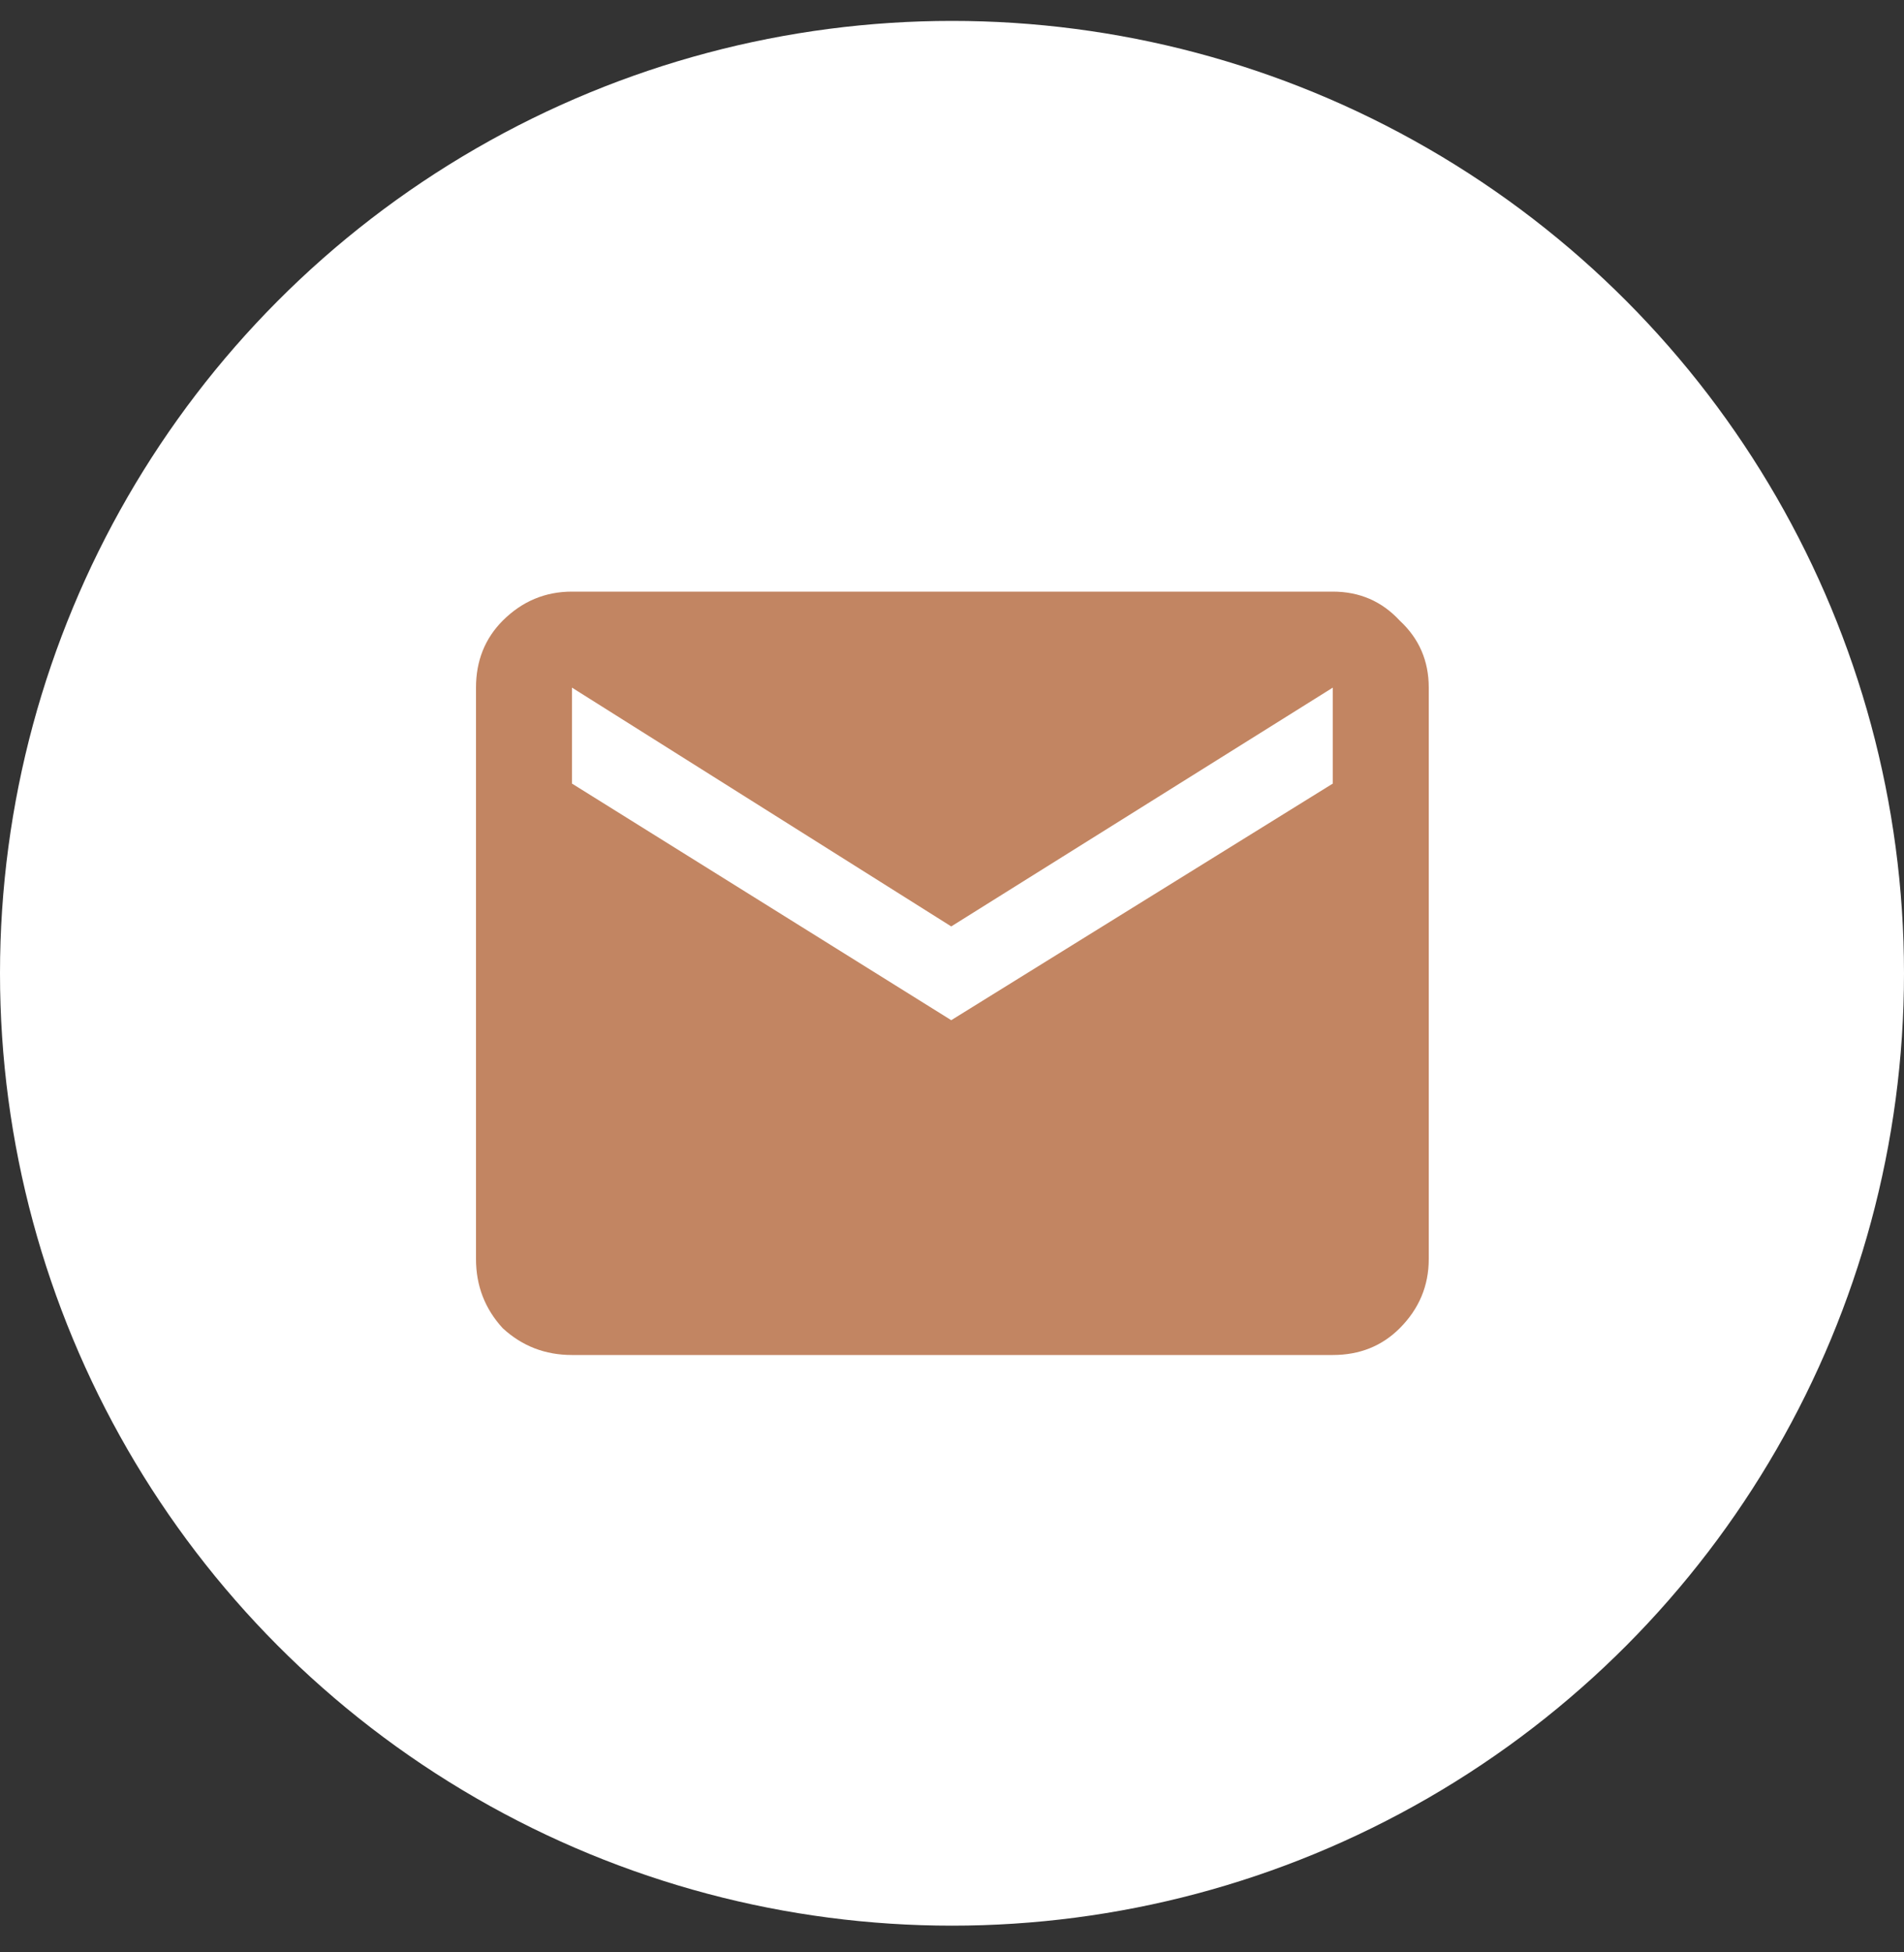
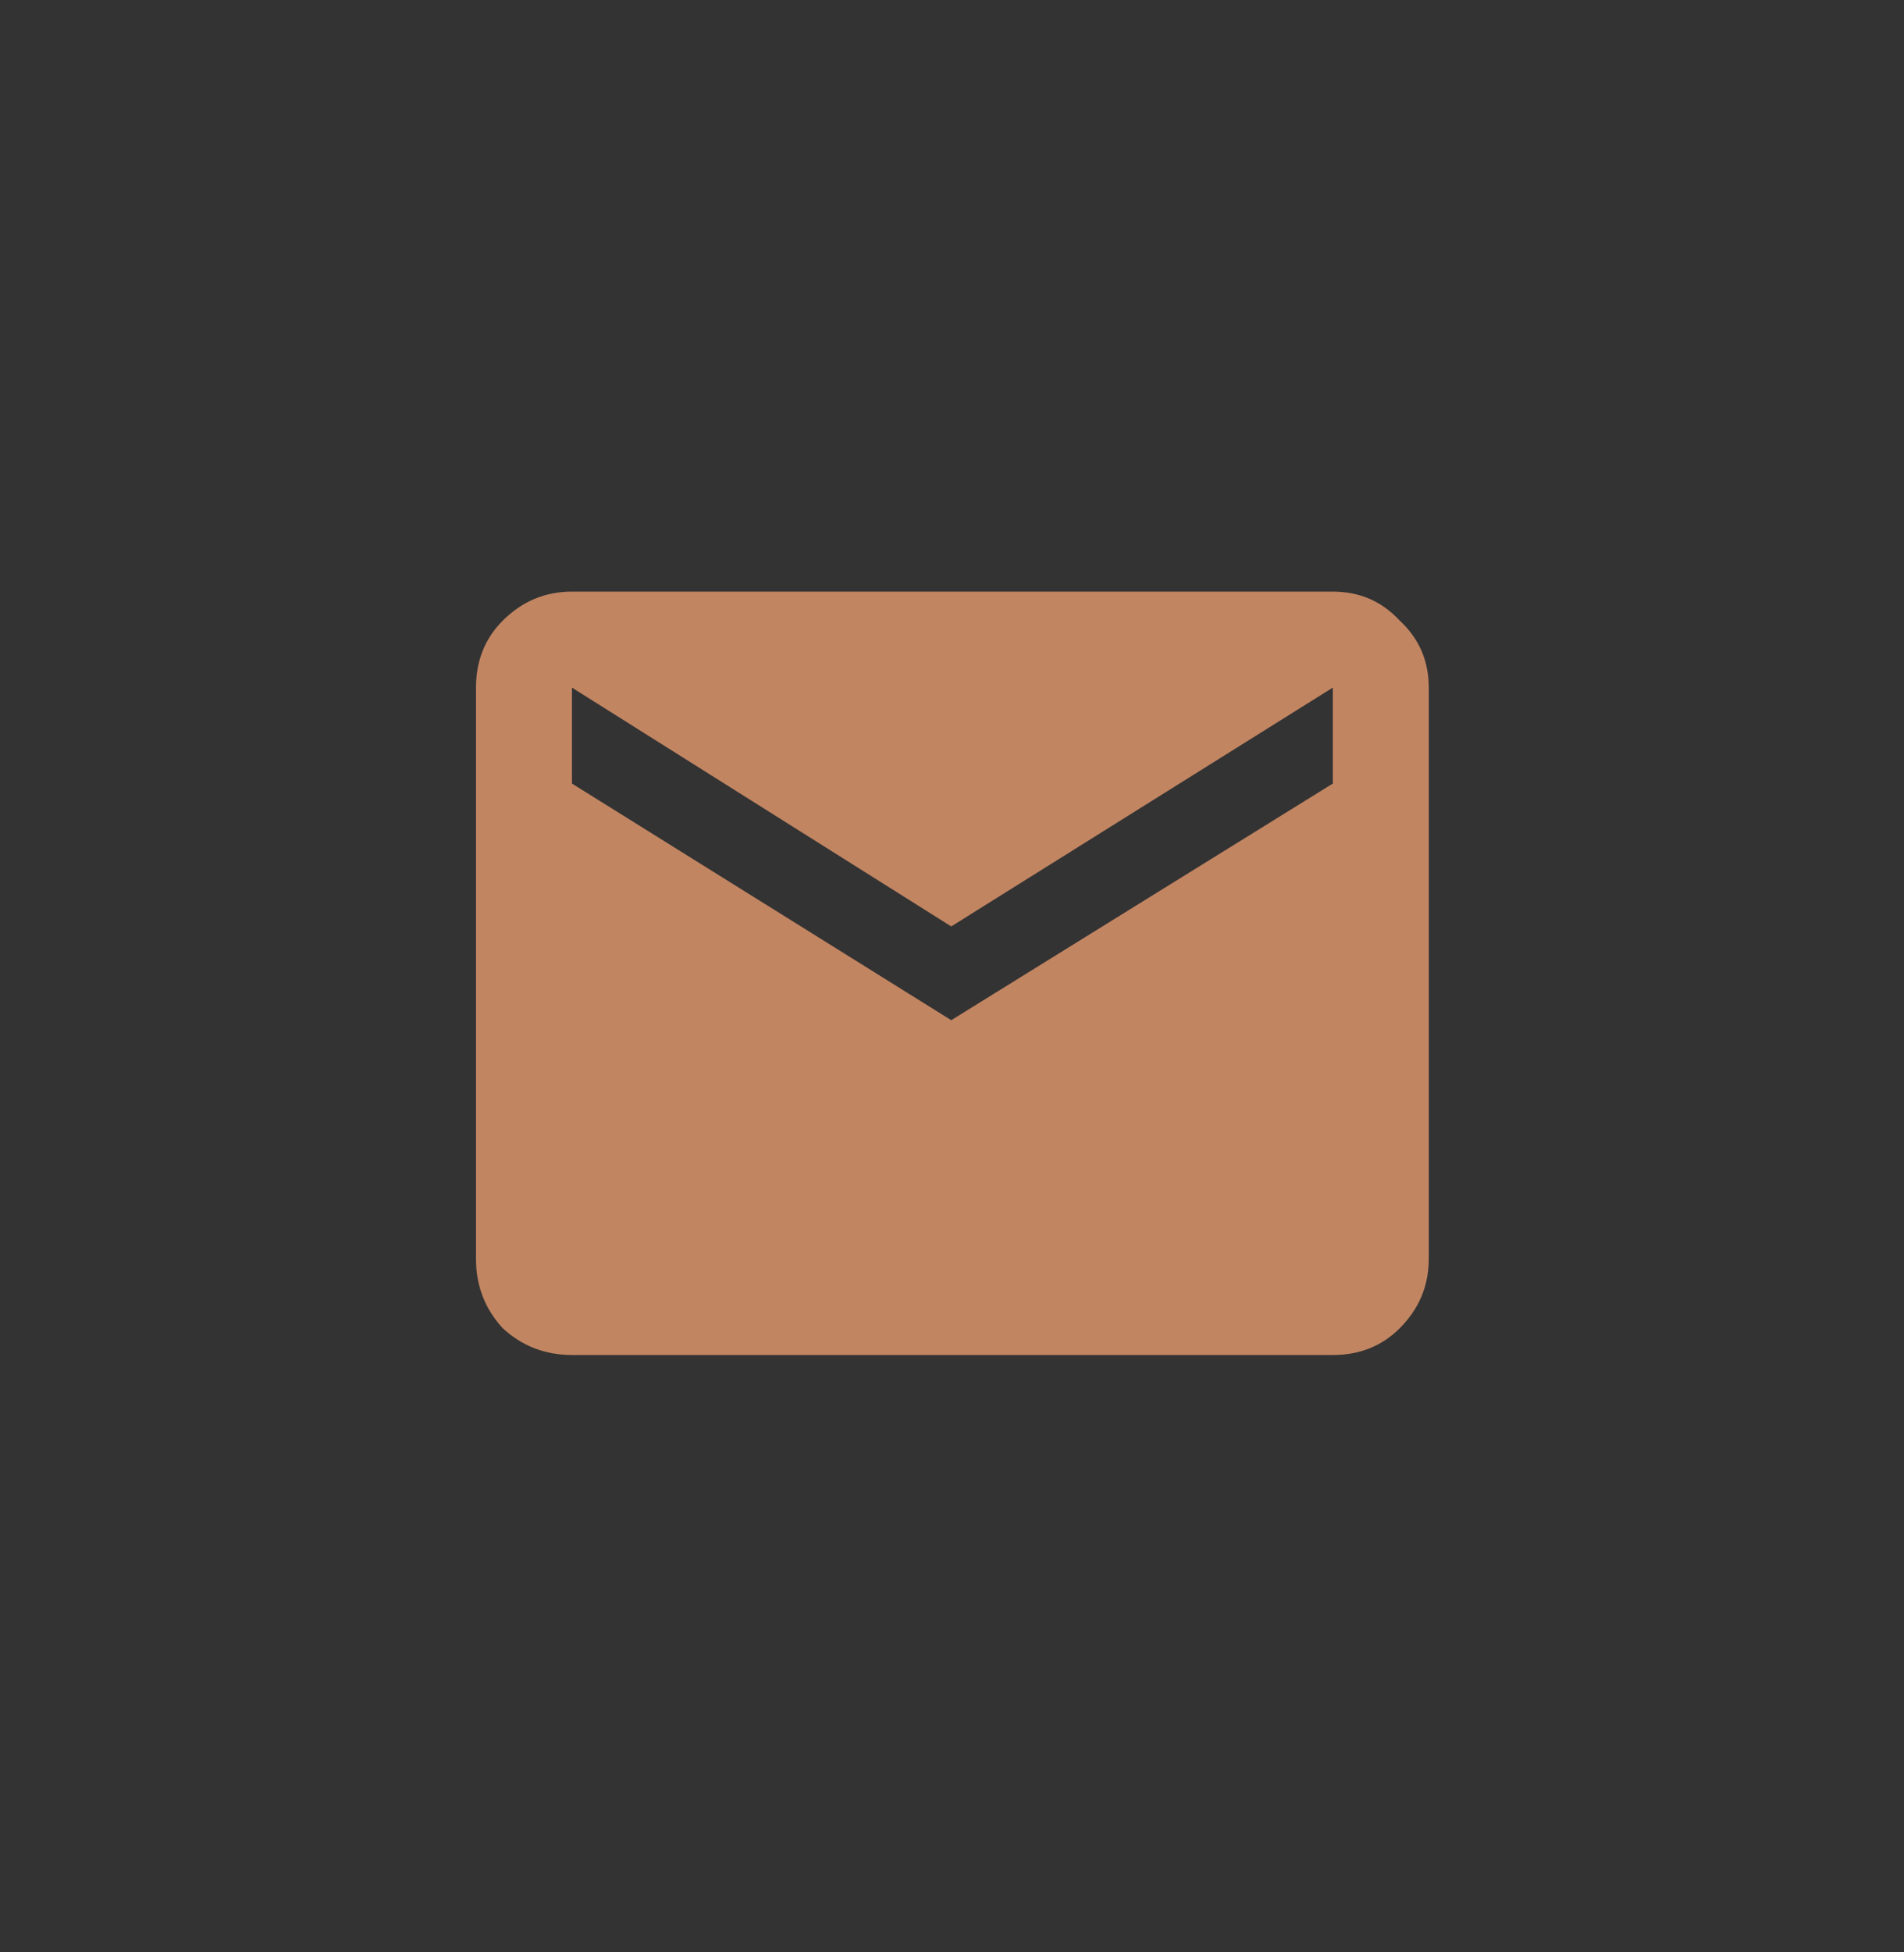
<svg xmlns="http://www.w3.org/2000/svg" width="40" height="41" viewBox="0 0 40 41" fill="none">
  <rect x="0" y="0" width="40" height="41" fill="#333333" stroke="none" />
-   <circle cx="20" cy="20.439" r="20" fill="white" />
-   <path d="M28 12.424C28.562 12.424 29.031 12.627 29.406 13.033C29.812 13.408 30.016 13.877 30.016 14.44V26.439C30.016 27.002 29.812 27.486 29.406 27.893C29.031 28.268 28.562 28.455 28 28.455H12.016C11.453 28.455 10.969 28.268 10.562 27.893C10.188 27.486 10 27.002 10 26.439V14.44C10 13.877 10.188 13.408 10.562 13.033C10.969 12.627 11.453 12.424 12.016 12.424H28ZM28 16.455V14.44L19.984 19.455L12.016 14.44V16.455L19.984 21.424L28 16.455Z" fill="#C28562" />
+   <path d="M28 12.424C28.562 12.424 29.031 12.627 29.406 13.033C29.812 13.408 30.016 13.877 30.016 14.44V26.439C30.016 27.002 29.812 27.486 29.406 27.893C29.031 28.268 28.562 28.455 28 28.455H12.016C11.453 28.455 10.969 28.268 10.562 27.893C10.188 27.486 10 27.002 10 26.439V14.44C10 13.877 10.188 13.408 10.562 13.033C10.969 12.627 11.453 12.424 12.016 12.424ZM28 16.455V14.44L19.984 19.455L12.016 14.44V16.455L19.984 21.424L28 16.455Z" fill="#C28562" />
</svg>